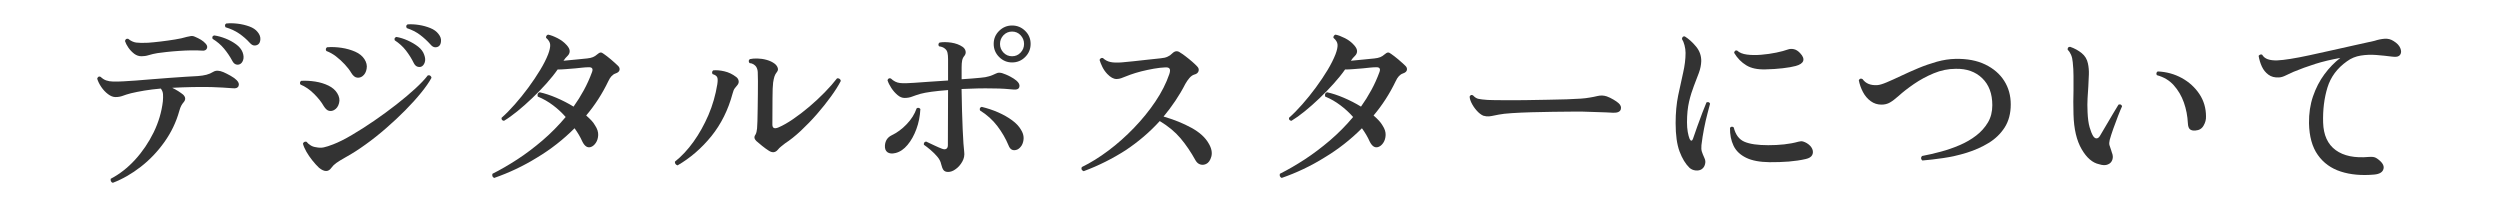
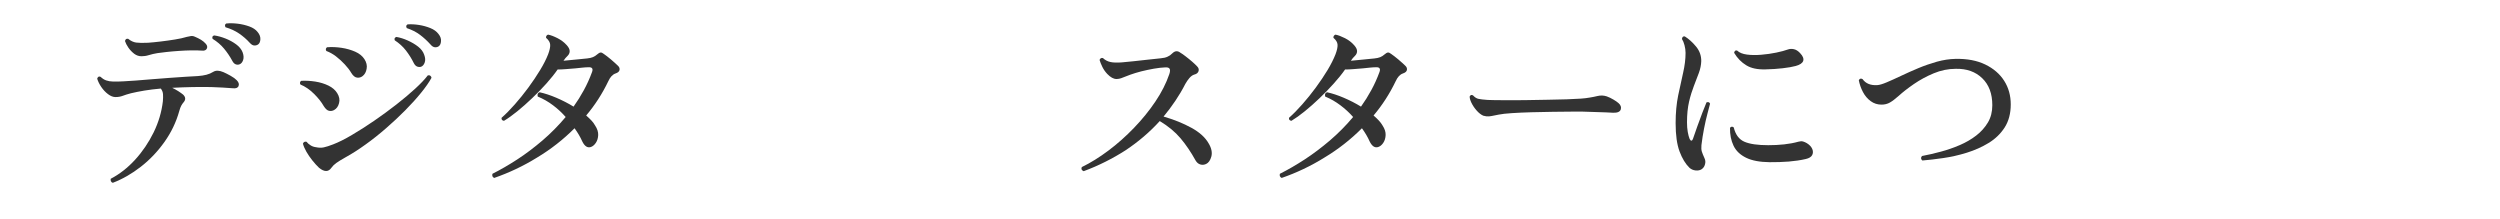
<svg xmlns="http://www.w3.org/2000/svg" version="1.1" id="レイヤー_1" x="0px" y="0px" viewBox="0 0 400 35" style="enable-background:new 0 0 400 35;" xml:space="preserve">
  <style type="text/css">
	.st0{fill:none;}
	.st1{fill:#333333;}
</style>
  <g>
-     <rect x="-300" y="1.5" class="st0" width="1000" height="40" />
    <path class="st1" d="M18.05,29.25c-0.14-0.04-0.24-0.12-0.3-0.25s-0.07-0.26-0.03-0.4c1.42-0.74,2.72-1.76,3.9-3.05   c1.18-1.29,2.16-2.74,2.96-4.36c0.79-1.62,1.28-3.28,1.48-4.98c0.04-0.44,0.04-0.83,0.02-1.16c-0.03-0.33-0.15-0.62-0.35-0.88   c-0.94,0.08-1.81,0.19-2.61,0.32c-0.8,0.13-1.52,0.28-2.16,0.43c-0.54,0.14-0.98,0.28-1.32,0.41c-0.34,0.13-0.73,0.2-1.17,0.2   c-0.38,0-0.78-0.16-1.19-0.47c-0.41-0.31-0.77-0.69-1.08-1.15c-0.31-0.46-0.52-0.9-0.65-1.32c0.1-0.32,0.28-0.42,0.54-0.3   c0.3,0.28,0.6,0.48,0.92,0.58c0.31,0.11,0.68,0.17,1.12,0.18c0.44,0.01,1,0,1.68-0.04c0.46-0.02,1.08-0.06,1.88-0.12   c0.79-0.06,1.65-0.13,2.6-0.21c0.94-0.08,1.88-0.15,2.83-0.22c0.95-0.07,1.82-0.13,2.62-0.18c0.8-0.05,1.44-0.08,1.92-0.11   c0.52-0.04,0.98-0.11,1.37-0.21c0.39-0.1,0.76-0.26,1.12-0.48c0.4-0.24,0.93-0.22,1.59,0.06c0.32,0.14,0.71,0.33,1.15,0.58   c0.45,0.25,0.77,0.49,0.98,0.71c0.32,0.32,0.42,0.63,0.3,0.93c-0.12,0.3-0.43,0.42-0.93,0.36c-0.42-0.04-0.96-0.08-1.62-0.11   c-0.66-0.03-1.26-0.05-1.8-0.08c-0.96-0.02-1.97-0.02-3.03,0c-1.06,0.02-2.14,0.06-3.24,0.12c0.34,0.16,0.66,0.34,0.98,0.54   c0.31,0.2,0.56,0.38,0.76,0.54c0.42,0.4,0.45,0.81,0.09,1.23c-0.14,0.16-0.27,0.34-0.38,0.55c-0.11,0.21-0.22,0.49-0.31,0.83   c-0.5,1.8-1.3,3.46-2.39,4.99c-1.09,1.53-2.35,2.85-3.78,3.96C21.11,27.79,19.61,28.65,18.05,29.25z M22.64,9   c-0.42,0-0.81-0.13-1.17-0.4C21.11,8.32,20.8,8,20.54,7.62C20.28,7.24,20.1,6.89,20,6.57c0.06-0.3,0.23-0.42,0.51-0.36   c0.42,0.34,0.84,0.54,1.28,0.6c0.43,0.06,1.06,0.07,1.9,0.03c0.58-0.04,1.25-0.11,2.02-0.2s1.53-0.2,2.28-0.32s1.38-0.26,1.9-0.42   c0.22-0.06,0.44-0.1,0.65-0.13s0.42,0,0.65,0.11c0.34,0.14,0.66,0.3,0.98,0.49c0.31,0.19,0.56,0.41,0.77,0.65   c0.22,0.26,0.27,0.51,0.15,0.76C32.96,8.04,32.7,8.14,32.3,8.1c-0.48-0.04-1.05-0.05-1.71-0.04c-0.66,0.01-1.33,0.04-2.02,0.09   s-1.33,0.1-1.94,0.17c-0.6,0.06-1.08,0.12-1.44,0.18c-0.5,0.08-0.96,0.19-1.38,0.32S23,9,22.64,9z M38.33,10.29   c-0.2,0.08-0.41,0.08-0.62,0c-0.21-0.08-0.4-0.27-0.55-0.57c-0.38-0.7-0.82-1.35-1.32-1.95c-0.5-0.6-1.11-1.12-1.83-1.56   c-0.1-0.3-0.01-0.48,0.27-0.54c0.58,0.08,1.19,0.25,1.82,0.5c0.63,0.25,1.19,0.56,1.69,0.93c0.5,0.37,0.84,0.79,1.02,1.25   c0.18,0.48,0.21,0.9,0.09,1.26C38.78,9.96,38.59,10.19,38.33,10.29z M41.3,7.11c-0.18,0.12-0.39,0.18-0.61,0.17   c-0.23-0.01-0.46-0.14-0.71-0.41c-0.52-0.58-1.1-1.08-1.73-1.51c-0.63-0.43-1.35-0.76-2.17-1c-0.14-0.28-0.1-0.48,0.12-0.6   c0.56-0.06,1.17-0.05,1.83,0.03c0.66,0.08,1.28,0.23,1.86,0.44c0.58,0.21,1.02,0.5,1.32,0.88c0.32,0.38,0.47,0.77,0.45,1.17   C41.64,6.67,41.52,6.95,41.3,7.11z" />
    <path class="st1" d="M53.45,17.61c-0.26,0.14-0.53,0.18-0.81,0.12c-0.28-0.06-0.56-0.31-0.84-0.75c-0.36-0.64-0.88-1.3-1.57-1.98   c-0.69-0.68-1.41-1.17-2.15-1.47c-0.08-0.1-0.1-0.21-0.08-0.33c0.03-0.12,0.09-0.21,0.2-0.27c0.72-0.04,1.46,0,2.23,0.12   c0.77,0.12,1.47,0.33,2.11,0.64c0.64,0.31,1.11,0.72,1.41,1.21c0.34,0.54,0.44,1.07,0.3,1.59C54.12,17.02,53.85,17.39,53.45,17.61z    M51.05,26.85c-0.36-0.34-0.72-0.74-1.08-1.19c-0.36-0.45-0.68-0.92-0.95-1.39c-0.27-0.48-0.46-0.91-0.55-1.29   c0.1-0.26,0.29-0.36,0.57-0.3c0.18,0.22,0.39,0.41,0.65,0.57c0.25,0.16,0.53,0.26,0.85,0.3c0.46,0.1,0.88,0.11,1.26,0.03   c0.38-0.08,0.88-0.24,1.5-0.48c0.88-0.34,1.89-0.84,3.03-1.52c1.14-0.67,2.32-1.42,3.54-2.26c1.22-0.84,2.4-1.7,3.54-2.59   c1.14-0.89,2.15-1.74,3.03-2.55c0.88-0.81,1.55-1.52,2.01-2.12c0.16-0.04,0.29-0.02,0.4,0.06c0.11,0.08,0.17,0.19,0.19,0.33   c-0.38,0.7-0.94,1.5-1.67,2.4c-0.73,0.9-1.57,1.83-2.53,2.8c-0.96,0.97-1.98,1.92-3.06,2.86s-2.17,1.81-3.29,2.61   c-1.11,0.8-2.17,1.48-3.19,2.04c-0.68,0.38-1.18,0.69-1.5,0.92c-0.32,0.23-0.58,0.49-0.78,0.77   C52.55,27.53,51.89,27.53,51.05,26.85z M58.01,12.18c-0.26,0.2-0.55,0.28-0.88,0.24c-0.33-0.04-0.64-0.29-0.92-0.75   c-0.26-0.44-0.6-0.89-1.04-1.36s-0.9-0.9-1.41-1.29c-0.51-0.39-1.03-0.67-1.54-0.86c-0.08-0.1-0.1-0.21-0.08-0.33   s0.09-0.21,0.19-0.27c0.74-0.06,1.51-0.03,2.31,0.09c0.8,0.12,1.53,0.33,2.19,0.62c0.66,0.29,1.15,0.69,1.47,1.18   c0.34,0.52,0.46,1.04,0.36,1.56C58.57,11.53,58.35,11.92,58.01,12.18z M67.37,10.68c-0.2,0.06-0.41,0.05-0.62-0.03   s-0.4-0.27-0.55-0.57c-0.34-0.7-0.76-1.36-1.25-2c-0.49-0.63-1.09-1.17-1.79-1.63c-0.1-0.28-0.01-0.46,0.27-0.54   c0.58,0.1,1.19,0.29,1.81,0.57s1.19,0.61,1.67,0.99s0.8,0.81,0.96,1.29c0.18,0.48,0.21,0.89,0.08,1.25   C67.83,10.35,67.63,10.58,67.37,10.68z M70.19,7.41c-0.18,0.12-0.39,0.17-0.61,0.15c-0.23-0.02-0.46-0.16-0.68-0.42   c-0.52-0.58-1.08-1.1-1.69-1.56c-0.61-0.46-1.32-0.82-2.12-1.08c-0.16-0.26-0.12-0.46,0.12-0.6c0.56-0.04,1.17-0.01,1.81,0.09   c0.65,0.1,1.26,0.27,1.83,0.5c0.57,0.23,1,0.54,1.31,0.95c0.3,0.38,0.44,0.76,0.4,1.15C70.54,6.98,70.41,7.25,70.19,7.41z" />
    <path class="st1" d="M79.07,28.47c-0.14-0.06-0.24-0.16-0.28-0.29c-0.05-0.13-0.04-0.25,0.01-0.38c1.28-0.64,2.6-1.41,3.96-2.29   s2.71-1.91,4.04-3.04c1.33-1.14,2.56-2.39,3.71-3.75c-0.6-0.68-1.27-1.31-2.02-1.87c-0.75-0.57-1.57-1.04-2.45-1.4   c-0.1-0.36,0-0.59,0.3-0.69c0.82,0.18,1.71,0.47,2.67,0.88s1.88,0.88,2.76,1.42c0.6-0.84,1.15-1.72,1.65-2.64   c0.5-0.92,0.93-1.87,1.29-2.85c0.22-0.56,0.05-0.83-0.51-0.81c-0.3,0-0.64,0.02-1,0.06c-0.37,0.04-0.76,0.08-1.16,0.12   c-0.5,0.04-1,0.08-1.5,0.12s-0.94,0.06-1.32,0.06c-0.5,0.72-1.11,1.47-1.81,2.26c-0.71,0.79-1.47,1.57-2.27,2.33   s-1.58,1.46-2.35,2.08s-1.48,1.14-2.15,1.54c-0.3-0.04-0.43-0.2-0.39-0.48c0.68-0.6,1.39-1.32,2.13-2.16   c0.74-0.84,1.46-1.73,2.16-2.68c0.7-0.95,1.32-1.88,1.88-2.8s0.98-1.76,1.28-2.52c0.24-0.64,0.35-1.15,0.33-1.53   c-0.02-0.38-0.24-0.75-0.66-1.11c-0.02-0.12,0-0.23,0.07-0.33c0.07-0.1,0.15-0.16,0.26-0.18c0.42,0.08,0.92,0.27,1.51,0.57   s1.08,0.68,1.49,1.14c0.3,0.34,0.45,0.65,0.45,0.93s-0.11,0.53-0.33,0.75c-0.14,0.14-0.26,0.27-0.36,0.38   c-0.1,0.11-0.2,0.25-0.3,0.41c0.66-0.06,1.35-0.12,2.07-0.2c0.72-0.07,1.29-0.12,1.71-0.17c0.38-0.04,0.69-0.11,0.93-0.21   c0.24-0.1,0.46-0.24,0.66-0.42c0.22-0.2,0.41-0.3,0.56-0.32c0.15-0.01,0.32,0.07,0.52,0.23c0.3,0.2,0.68,0.5,1.14,0.88   c0.46,0.39,0.83,0.73,1.11,1c0.22,0.2,0.31,0.42,0.27,0.67c-0.04,0.25-0.26,0.45-0.66,0.58c-0.46,0.16-0.84,0.57-1.14,1.23   c-0.96,2-2.14,3.83-3.54,5.49c0.3,0.26,0.57,0.52,0.83,0.79c0.25,0.27,0.45,0.54,0.61,0.83c0.34,0.52,0.5,1.02,0.48,1.51   c-0.02,0.49-0.15,0.91-0.38,1.25s-0.5,0.56-0.79,0.66c-0.54,0.18-1-0.12-1.38-0.9c-0.3-0.68-0.71-1.38-1.23-2.1   c-1.8,1.8-3.8,3.37-6,4.69C83.71,26.58,81.43,27.65,79.07,28.47z" />
-     <path class="st1" d="M108.41,26.46c-0.14-0.04-0.25-0.11-0.33-0.22c-0.08-0.11-0.11-0.23-0.09-0.38c1.06-0.84,2.05-1.9,2.97-3.18   s1.71-2.71,2.39-4.27c0.67-1.57,1.14-3.21,1.42-4.93c0.08-0.54,0.08-0.92-0.02-1.12c-0.09-0.21-0.33-0.38-0.73-0.5   c-0.08-0.1-0.1-0.21-0.08-0.33c0.03-0.12,0.08-0.21,0.17-0.27c0.5-0.06,1.1-0.01,1.79,0.15s1.31,0.46,1.88,0.9   c0.2,0.14,0.33,0.33,0.39,0.57c0.06,0.24,0.01,0.47-0.15,0.69c-0.16,0.2-0.31,0.38-0.45,0.55c-0.14,0.17-0.26,0.46-0.36,0.86   c-0.7,2.6-1.83,4.87-3.39,6.81C112.25,23.72,110.45,25.28,108.41,26.46z M123.02,24.12c-0.32-0.2-0.68-0.46-1.08-0.78   c-0.4-0.32-0.71-0.58-0.93-0.78c-0.34-0.34-0.39-0.67-0.15-0.99c0.08-0.14,0.14-0.29,0.18-0.46c0.04-0.17,0.07-0.35,0.09-0.55   c0.02-0.22,0.04-0.62,0.06-1.2c0.02-0.58,0.03-1.25,0.04-2.01c0.01-0.76,0.02-1.53,0.03-2.31c0.01-0.78,0.01-1.47,0.01-2.07   c0-0.62-0.01-1.1-0.03-1.44c-0.02-0.34-0.11-0.63-0.27-0.87c-0.08-0.12-0.21-0.24-0.39-0.36c-0.18-0.12-0.4-0.19-0.66-0.21   c-0.18-0.26-0.16-0.47,0.06-0.63c0.32-0.08,0.72-0.11,1.2-0.1s0.98,0.08,1.48,0.22c0.51,0.14,0.95,0.35,1.31,0.63   c0.22,0.18,0.38,0.39,0.46,0.63c0.09,0.24,0.05,0.47-0.13,0.69s-0.31,0.46-0.39,0.71c-0.08,0.25-0.15,0.58-0.21,0.97   c-0.06,0.48-0.1,1.32-0.1,2.52c-0.01,1.2-0.02,2.6-0.02,4.2c0,0.58,0.33,0.73,0.99,0.45c0.7-0.3,1.47-0.74,2.32-1.32   c0.85-0.58,1.71-1.24,2.6-1.99c0.88-0.75,1.71-1.52,2.48-2.31c0.77-0.79,1.42-1.53,1.96-2.23c0.16-0.02,0.29,0.01,0.41,0.09   c0.11,0.08,0.17,0.19,0.19,0.33c-0.38,0.74-0.91,1.58-1.58,2.5s-1.42,1.87-2.25,2.82c-0.83,0.95-1.69,1.83-2.56,2.65   c-0.88,0.82-1.72,1.49-2.52,2.01c-0.26,0.2-0.48,0.38-0.67,0.53c-0.19,0.15-0.36,0.32-0.5,0.5   C124.06,24.42,123.58,24.48,123.02,24.12z" />
-     <path class="st1" d="M143.3,24.48c-0.58,0.14-1.02,0.09-1.32-0.13c-0.3-0.23-0.43-0.59-0.39-1.1c0.06-0.74,0.41-1.27,1.05-1.59   c0.88-0.42,1.69-1.01,2.43-1.79c0.74-0.77,1.27-1.61,1.59-2.53c0.1-0.08,0.21-0.11,0.33-0.08c0.12,0.03,0.21,0.09,0.27,0.19   c-0.06,1.14-0.27,2.21-0.64,3.21c-0.37,1-0.84,1.84-1.41,2.52C144.64,23.87,144,24.3,143.3,24.48z M151.7,27.51   c-0.34,0-0.58-0.1-0.74-0.3c-0.15-0.2-0.27-0.52-0.38-0.96c-0.08-0.4-0.28-0.79-0.6-1.17c-0.32-0.38-0.68-0.74-1.08-1.08   c-0.4-0.34-0.76-0.62-1.08-0.84c-0.04-0.3,0.08-0.47,0.36-0.51c0.4,0.18,0.84,0.39,1.32,0.62c0.48,0.23,0.88,0.4,1.2,0.52   c0.3,0.12,0.53,0.13,0.71,0.02c0.17-0.11,0.25-0.3,0.25-0.58l0.03-8.82c-2.06,0.16-3.53,0.36-4.41,0.6   c-0.54,0.16-0.99,0.31-1.35,0.45c-0.36,0.14-0.76,0.21-1.2,0.21c-0.38,0-0.76-0.15-1.12-0.46c-0.37-0.31-0.7-0.68-0.99-1.12   c-0.29-0.44-0.5-0.86-0.62-1.26c0.1-0.28,0.28-0.37,0.54-0.27c0.44,0.42,0.92,0.66,1.44,0.72c0.52,0.06,1.28,0.05,2.28-0.03   c0.62-0.04,1.42-0.09,2.4-0.17s1.99-0.13,3.03-0.2V9.45c0-0.4-0.03-0.73-0.09-1c-0.06-0.27-0.18-0.47-0.36-0.62   c-0.22-0.22-0.55-0.36-0.99-0.42c-0.08-0.1-0.12-0.21-0.1-0.31c0.01-0.11,0.06-0.21,0.17-0.29c0.54-0.1,1.17-0.09,1.88,0.01   c0.71,0.11,1.31,0.33,1.81,0.67c0.26,0.18,0.42,0.41,0.48,0.68c0.06,0.27,0,0.52-0.18,0.76c-0.18,0.2-0.3,0.44-0.36,0.72   c-0.06,0.28-0.09,0.65-0.09,1.11v1.92c0.6-0.04,1.16-0.08,1.68-0.12c0.52-0.04,0.97-0.08,1.35-0.12c0.54-0.04,1-0.12,1.38-0.24   c0.38-0.12,0.73-0.26,1.05-0.42c0.2-0.1,0.37-0.15,0.51-0.15c0.14,0,0.3,0.02,0.48,0.06c0.44,0.14,0.87,0.32,1.29,0.54   c0.42,0.22,0.76,0.44,1.02,0.66c0.4,0.34,0.56,0.67,0.48,1c-0.08,0.33-0.37,0.48-0.87,0.44c-0.38-0.04-0.87-0.08-1.46-0.12   s-1.23-0.06-1.94-0.06c-0.76-0.02-1.57-0.02-2.43,0c-0.86,0.02-1.71,0.05-2.55,0.09c0.04,2.52,0.1,4.68,0.18,6.47   c0.08,1.79,0.16,2.97,0.24,3.55c0.08,0.56-0.02,1.09-0.3,1.59c-0.28,0.5-0.63,0.9-1.05,1.2C152.51,27.36,152.1,27.51,151.7,27.51z    M162.74,23.94c-0.66,0.24-1.12,0.01-1.38-0.69c-0.44-1.06-1.03-2.08-1.77-3.06c-0.74-0.98-1.67-1.82-2.79-2.52   c-0.1-0.3-0.01-0.49,0.27-0.57c0.92,0.22,1.8,0.51,2.64,0.88s1.58,0.79,2.22,1.26c0.64,0.47,1.11,0.97,1.41,1.49   c0.3,0.46,0.44,0.92,0.44,1.37c-0.01,0.45-0.12,0.84-0.31,1.17C163.26,23.59,163.02,23.82,162.74,23.94z M161.93,9.99   c-0.8,0-1.49-0.29-2.07-0.87c-0.58-0.58-0.87-1.28-0.87-2.1s0.29-1.51,0.87-2.08s1.27-0.86,2.07-0.86c0.82,0,1.52,0.29,2.1,0.86   s0.87,1.26,0.87,2.08s-0.29,1.52-0.87,2.1C163.45,9.7,162.75,9.99,161.93,9.99z M161.93,9c0.54,0,0.99-0.19,1.36-0.58   c0.37-0.39,0.56-0.85,0.56-1.39s-0.19-1-0.56-1.4c-0.37-0.39-0.82-0.58-1.36-0.58s-1,0.2-1.37,0.58c-0.37,0.39-0.56,0.86-0.56,1.4   s0.19,1,0.56,1.39C160.94,8.81,161.39,9,161.93,9z" />
    <path class="st1" d="M173.39,27.39c-0.34-0.14-0.44-0.36-0.3-0.66c1.4-0.68,2.82-1.56,4.26-2.64c1.44-1.08,2.8-2.29,4.09-3.63   c1.29-1.34,2.43-2.74,3.42-4.21c0.99-1.47,1.73-2.93,2.23-4.39c0.14-0.42,0.15-0.71,0.04-0.87c-0.11-0.16-0.33-0.23-0.67-0.21   c-0.54,0.02-1.16,0.09-1.85,0.21s-1.37,0.27-2.02,0.43c-0.66,0.17-1.24,0.35-1.74,0.53c-0.46,0.16-0.86,0.32-1.2,0.46   c-0.34,0.15-0.68,0.23-1.02,0.23c-0.46,0-0.95-0.27-1.47-0.81c-0.32-0.34-0.58-0.71-0.78-1.12c-0.2-0.41-0.35-0.78-0.45-1.12   c0.04-0.12,0.11-0.21,0.21-0.27c0.1-0.06,0.21-0.07,0.33-0.03c0.34,0.32,0.73,0.53,1.19,0.63c0.45,0.1,1.06,0.12,1.84,0.06   c0.5-0.04,1.11-0.1,1.85-0.18c0.73-0.08,1.48-0.17,2.27-0.25c0.78-0.09,1.47-0.17,2.07-0.22c0.46-0.04,0.83-0.12,1.12-0.26   c0.29-0.13,0.52-0.29,0.71-0.49c0.24-0.24,0.47-0.37,0.69-0.38c0.22-0.01,0.43,0.06,0.63,0.22c0.24,0.14,0.54,0.34,0.89,0.62   c0.35,0.27,0.69,0.54,1.02,0.83s0.59,0.53,0.79,0.75c0.24,0.24,0.31,0.49,0.23,0.76c-0.09,0.27-0.31,0.46-0.68,0.55   c-0.28,0.08-0.54,0.27-0.79,0.56s-0.46,0.6-0.65,0.94c-0.48,0.94-1.02,1.85-1.6,2.71c-0.59,0.87-1.21,1.71-1.88,2.51   c1.66,0.48,3.15,1.08,4.46,1.8c1.31,0.72,2.22,1.55,2.75,2.49c0.46,0.76,0.6,1.46,0.44,2.09c-0.17,0.63-0.46,1.03-0.85,1.21   c-0.32,0.14-0.63,0.17-0.93,0.07c-0.3-0.09-0.55-0.3-0.75-0.64c-0.74-1.34-1.54-2.52-2.4-3.54c-0.86-1.02-1.97-1.94-3.33-2.76   c-1.6,1.76-3.42,3.31-5.46,4.67C178.04,25.36,175.81,26.49,173.39,27.39z" />
    <path class="st1" d="M205.07,28.47c-0.14-0.06-0.24-0.16-0.29-0.29c-0.05-0.13-0.04-0.25,0.01-0.38c1.28-0.64,2.6-1.41,3.96-2.29   c1.36-0.89,2.71-1.91,4.04-3.04c1.33-1.14,2.57-2.39,3.71-3.75c-0.6-0.68-1.28-1.31-2.03-1.87c-0.75-0.57-1.56-1.04-2.44-1.4   c-0.1-0.36,0-0.59,0.3-0.69c0.82,0.18,1.71,0.47,2.67,0.88s1.88,0.88,2.76,1.42c0.6-0.84,1.15-1.72,1.65-2.64s0.93-1.87,1.29-2.85   c0.22-0.56,0.05-0.83-0.51-0.81c-0.3,0-0.64,0.02-1.01,0.06c-0.37,0.04-0.75,0.08-1.15,0.12c-0.5,0.04-1,0.08-1.5,0.12   c-0.5,0.04-0.94,0.06-1.32,0.06c-0.5,0.72-1.11,1.47-1.82,2.26c-0.71,0.79-1.46,1.57-2.26,2.33s-1.58,1.46-2.35,2.08   c-0.77,0.63-1.49,1.14-2.15,1.54c-0.3-0.04-0.43-0.2-0.39-0.48c0.68-0.6,1.39-1.32,2.13-2.16c0.74-0.84,1.46-1.73,2.16-2.68   c0.7-0.95,1.32-1.88,1.88-2.8c0.55-0.92,0.97-1.76,1.27-2.52c0.24-0.64,0.35-1.15,0.33-1.53c-0.02-0.38-0.24-0.75-0.66-1.11   c-0.02-0.12,0-0.23,0.08-0.33c0.07-0.1,0.16-0.16,0.25-0.18c0.42,0.08,0.92,0.27,1.52,0.57c0.59,0.3,1.08,0.68,1.48,1.14   c0.3,0.34,0.45,0.65,0.45,0.93s-0.11,0.53-0.33,0.75c-0.14,0.14-0.26,0.27-0.36,0.38c-0.1,0.11-0.2,0.25-0.3,0.41   c0.66-0.06,1.35-0.12,2.07-0.2s1.29-0.12,1.71-0.17c0.38-0.04,0.69-0.11,0.93-0.21c0.24-0.1,0.46-0.24,0.66-0.42   c0.22-0.2,0.41-0.3,0.56-0.32c0.15-0.01,0.32,0.07,0.52,0.23c0.3,0.2,0.68,0.5,1.14,0.88c0.46,0.39,0.83,0.73,1.11,1   c0.22,0.2,0.31,0.42,0.27,0.67c-0.04,0.25-0.26,0.45-0.66,0.58c-0.46,0.16-0.84,0.57-1.14,1.23c-0.96,2-2.14,3.83-3.54,5.49   c0.3,0.26,0.58,0.52,0.83,0.79c0.25,0.27,0.46,0.54,0.62,0.83c0.34,0.52,0.5,1.02,0.48,1.51c-0.02,0.49-0.15,0.91-0.38,1.25   c-0.23,0.34-0.5,0.56-0.8,0.66c-0.54,0.18-1-0.12-1.38-0.9c-0.3-0.68-0.71-1.38-1.23-2.1c-1.8,1.8-3.8,3.37-6,4.69   C209.71,26.58,207.43,27.65,205.07,28.47z" />
    <path class="st1" d="M237.32,18.51c-0.36-0.16-0.72-0.44-1.07-0.84c-0.35-0.4-0.62-0.81-0.83-1.24c-0.2-0.43-0.29-0.77-0.27-1.01   c0.14-0.24,0.32-0.29,0.54-0.15c0.28,0.3,0.57,0.49,0.88,0.55c0.31,0.07,0.79,0.12,1.46,0.17c0.58,0.02,1.39,0.04,2.45,0.04   c1.05,0.01,2.27,0.01,3.67-0.01c1.2-0.02,2.36-0.04,3.48-0.06c1.12-0.02,2.14-0.04,3.06-0.07c0.92-0.03,1.67-0.07,2.25-0.11   c0.52-0.04,0.99-0.09,1.42-0.17c0.43-0.07,0.84-0.15,1.25-0.25c0.5-0.12,0.99-0.1,1.47,0.06c0.34,0.12,0.69,0.29,1.05,0.5   c0.36,0.21,0.63,0.4,0.81,0.56c0.38,0.32,0.5,0.67,0.38,1.04c-0.13,0.37-0.54,0.54-1.21,0.52c-0.68-0.04-1.48-0.08-2.39-0.1   c-0.91-0.03-1.74-0.06-2.47-0.08c-0.34,0-0.94,0-1.8,0c-0.86,0-1.86,0.01-2.99,0.03c-1.13,0.02-2.27,0.04-3.42,0.07   c-1.15,0.03-2.2,0.08-3.13,0.14c-0.94,0.06-1.65,0.14-2.13,0.24c-0.1,0.02-0.2,0.04-0.3,0.06c-0.1,0.02-0.2,0.04-0.3,0.06   c-0.36,0.08-0.67,0.13-0.94,0.16C237.96,18.64,237.66,18.61,237.32,18.51z" />
    <path class="st1" d="M272.24,27.09c-0.26,0.16-0.58,0.22-0.95,0.18s-0.7-0.18-0.97-0.42c-0.64-0.62-1.17-1.49-1.59-2.61   c-0.42-1.12-0.63-2.63-0.63-4.53c0-1.66,0.14-3.14,0.41-4.45c0.27-1.31,0.54-2.52,0.79-3.62s0.39-2.16,0.39-3.18   c0-0.4-0.06-0.81-0.17-1.23c-0.11-0.42-0.25-0.75-0.41-0.99c0.04-0.32,0.19-0.46,0.45-0.42c0.64,0.4,1.25,0.95,1.81,1.63   c0.57,0.69,0.84,1.47,0.83,2.33c-0.02,0.62-0.15,1.25-0.38,1.88c-0.23,0.63-0.5,1.32-0.79,2.07s-0.56,1.59-0.78,2.54   s-0.33,2.04-0.33,3.3c0,0.58,0.04,1.09,0.12,1.54s0.18,0.83,0.3,1.12c0.1,0.2,0.2,0.29,0.3,0.27c0.1-0.02,0.18-0.12,0.24-0.3   c0.18-0.54,0.41-1.19,0.68-1.95c0.27-0.76,0.54-1.5,0.82-2.22c0.28-0.72,0.5-1.27,0.66-1.65c0.28-0.1,0.47-0.03,0.57,0.21   c-0.08,0.32-0.21,0.84-0.41,1.56c-0.19,0.72-0.38,1.52-0.55,2.41s-0.32,1.78-0.42,2.66c-0.04,0.42-0.02,0.76,0.06,1.02   c0.08,0.26,0.22,0.61,0.42,1.05c0.16,0.32,0.19,0.66,0.09,1C272.71,26.64,272.52,26.91,272.24,27.09z M283.13,25.95   c-1.56-0.02-2.81-0.25-3.75-0.71s-1.61-1.09-2.01-1.92c-0.4-0.83-0.59-1.79-0.57-2.87c0.18-0.22,0.38-0.24,0.6-0.06   c0.28,1.16,0.85,1.92,1.71,2.29c0.86,0.37,2.13,0.55,3.81,0.55c0.88,0,1.72-0.04,2.54-0.13c0.81-0.09,1.58-0.23,2.29-0.43   c0.28-0.08,0.53-0.09,0.74-0.03s0.41,0.15,0.61,0.27c0.42,0.26,0.71,0.57,0.86,0.92c0.15,0.35,0.14,0.68-0.01,0.98   c-0.16,0.3-0.5,0.51-1.02,0.63c-0.86,0.2-1.77,0.33-2.73,0.41S284.21,25.95,283.13,25.95z M282.5,11.1   c-1.28,0.04-2.31-0.17-3.09-0.65c-0.78-0.47-1.43-1.13-1.95-2c0.06-0.32,0.22-0.44,0.48-0.36c0.36,0.34,0.88,0.55,1.57,0.64   c0.69,0.09,1.45,0.1,2.28,0.03s1.63-0.18,2.4-0.34c0.77-0.16,1.4-0.33,1.9-0.51c0.28-0.1,0.59-0.11,0.93-0.04   c0.34,0.07,0.67,0.28,0.99,0.62c0.46,0.48,0.62,0.9,0.5,1.26c-0.13,0.36-0.54,0.63-1.21,0.81c-0.52,0.14-1.21,0.26-2.07,0.36   C284.37,11.02,283.46,11.08,282.5,11.1z" />
    <path class="st1" d="M307.58,25.68c-0.26-0.22-0.28-0.46-0.06-0.72c0.96-0.18,1.96-0.41,3-0.69s2.05-0.63,3.03-1.05   s1.86-0.93,2.64-1.53c0.78-0.6,1.4-1.3,1.88-2.1c0.47-0.8,0.7-1.72,0.7-2.76c0-1.84-0.54-3.28-1.62-4.32s-2.49-1.54-4.23-1.5   c-1.2,0-2.38,0.24-3.53,0.72c-1.15,0.48-2.2,1.05-3.16,1.71c-0.96,0.66-1.77,1.29-2.43,1.89c-0.54,0.48-1.01,0.84-1.41,1.07   c-0.4,0.23-0.85,0.34-1.35,0.34c-0.64,0-1.21-0.18-1.72-0.55c-0.51-0.37-0.93-0.86-1.25-1.47c-0.32-0.61-0.54-1.24-0.66-1.88   c0.14-0.28,0.34-0.34,0.6-0.18c0.5,0.7,1.28,1.02,2.34,0.96c0.36-0.02,0.87-0.17,1.53-0.45c0.66-0.28,1.42-0.62,2.28-1.03   c0.86-0.41,1.78-0.82,2.76-1.23c0.98-0.41,1.97-0.75,2.99-1.04c1.01-0.28,2-0.43,2.96-0.45c1.86-0.04,3.45,0.26,4.77,0.9   c1.32,0.64,2.33,1.51,3.03,2.61c0.7,1.1,1.05,2.36,1.05,3.78c0,1.44-0.33,2.67-0.97,3.68c-0.65,1.01-1.51,1.84-2.58,2.49   c-1.07,0.65-2.24,1.17-3.5,1.56c-1.26,0.39-2.51,0.67-3.75,0.85C309.67,25.47,308.56,25.6,307.58,25.68z" />
-     <path class="st1" d="M335.87,26.28c-1.06-0.22-2-1.02-2.8-2.4c-0.81-1.38-1.25-3.24-1.31-5.58c-0.02-0.7-0.03-1.37-0.03-2   s0.01-1.24,0.03-1.82c0-0.8,0-1.57,0-2.31s-0.04-1.48-0.12-2.22c-0.04-0.46-0.13-0.86-0.28-1.2c-0.15-0.34-0.33-0.6-0.53-0.78   c-0.04-0.32,0.09-0.48,0.39-0.48c0.7,0.24,1.32,0.58,1.85,1.01c0.53,0.43,0.86,0.98,1,1.66c0.12,0.56,0.17,1.14,0.15,1.74   c-0.02,0.6-0.05,1.25-0.09,1.95c-0.04,0.58-0.08,1.21-0.12,1.88s-0.04,1.41,0,2.21c0.04,1,0.15,1.81,0.33,2.43   c0.18,0.62,0.37,1.09,0.57,1.41c0.18,0.26,0.37,0.38,0.57,0.36c0.2-0.02,0.38-0.17,0.54-0.45c0.24-0.4,0.54-0.92,0.92-1.56   c0.37-0.64,0.75-1.28,1.12-1.9c0.38-0.63,0.68-1.12,0.9-1.49c0.3-0.1,0.49-0.01,0.57,0.27c-0.16,0.34-0.37,0.84-0.63,1.51   c-0.26,0.67-0.52,1.36-0.77,2.07s-0.45,1.32-0.58,1.81c-0.08,0.34-0.09,0.61-0.04,0.81s0.12,0.4,0.2,0.6   c0.02,0.08,0.05,0.17,0.09,0.27c0.04,0.1,0.07,0.2,0.09,0.3c0.18,0.42,0.21,0.81,0.09,1.17c-0.12,0.36-0.36,0.62-0.72,0.76   C336.89,26.47,336.43,26.46,335.87,26.28z M351.29,20.88c-0.38,0.04-0.67-0.02-0.88-0.18c-0.21-0.16-0.33-0.49-0.35-0.99   c-0.06-1.16-0.27-2.26-0.64-3.31s-0.91-1.96-1.61-2.75s-1.6-1.32-2.7-1.62c-0.08-0.1-0.11-0.21-0.08-0.33s0.09-0.21,0.2-0.27   c1.4,0.06,2.68,0.41,3.85,1.05c1.17,0.64,2.11,1.5,2.82,2.56c0.71,1.07,1.06,2.27,1.06,3.59c0.02,0.5-0.11,0.99-0.39,1.47   C352.3,20.58,351.87,20.84,351.29,20.88z" />
-     <path class="st1" d="M379.88,27.93c-2.02,0.18-3.81,0.02-5.35-0.48c-1.55-0.5-2.78-1.38-3.68-2.66c-0.9-1.27-1.37-2.96-1.41-5.08   c-0.02-1.54,0.19-2.97,0.64-4.29c0.45-1.32,1.06-2.5,1.83-3.54c0.77-1.04,1.62-1.91,2.54-2.61c-1.48,0.26-2.82,0.58-4.02,0.96   c-1.2,0.38-2.38,0.81-3.54,1.29c-0.4,0.18-0.79,0.37-1.17,0.55c-0.38,0.19-0.74,0.3-1.08,0.32c-0.68,0.04-1.25-0.11-1.69-0.44   c-0.45-0.33-0.8-0.76-1.05-1.3s-0.42-1.11-0.52-1.71c0.06-0.1,0.15-0.17,0.27-0.21s0.22-0.03,0.3,0.03c0.2,0.34,0.5,0.58,0.9,0.72   s0.91,0.2,1.53,0.18c0.52-0.02,1.22-0.1,2.1-0.24c0.88-0.14,1.88-0.33,2.99-0.57s2.27-0.5,3.5-0.77c1.22-0.27,2.42-0.54,3.62-0.81   c1.19-0.27,2.3-0.51,3.34-0.74c0.54-0.18,1.07-0.29,1.6-0.33c0.53-0.04,1,0.08,1.43,0.36c0.56,0.34,0.92,0.72,1.09,1.14   c0.17,0.42,0.17,0.77-0.02,1.05c-0.18,0.28-0.54,0.39-1.08,0.33c-0.06,0-0.16-0.01-0.3-0.03c-0.76-0.1-1.56-0.18-2.42-0.25   c-0.85-0.07-1.68-0.04-2.5,0.09s-1.56,0.43-2.22,0.92c-1.56,1.1-2.6,2.5-3.12,4.2c-0.52,1.7-0.75,3.57-0.69,5.61   c0.06,2,0.73,3.46,2.01,4.4c1.28,0.93,3.04,1.29,5.28,1.09c0.24-0.02,0.47-0.02,0.69,0c0.22,0.02,0.43,0.1,0.63,0.24   c0.84,0.58,1.19,1.13,1.05,1.67S380.72,27.85,379.88,27.93z" />
  </g>
  <g>
</g>
  <g>
</g>
  <g>
</g>
  <g>
</g>
  <g>
</g>
  <g>
</g>
  <g>
</g>
  <g>
</g>
  <g>
</g>
  <g>
</g>
  <g>
</g>
  <g>
</g>
  <g>
</g>
  <g>
</g>
  <g>
</g>
</svg>